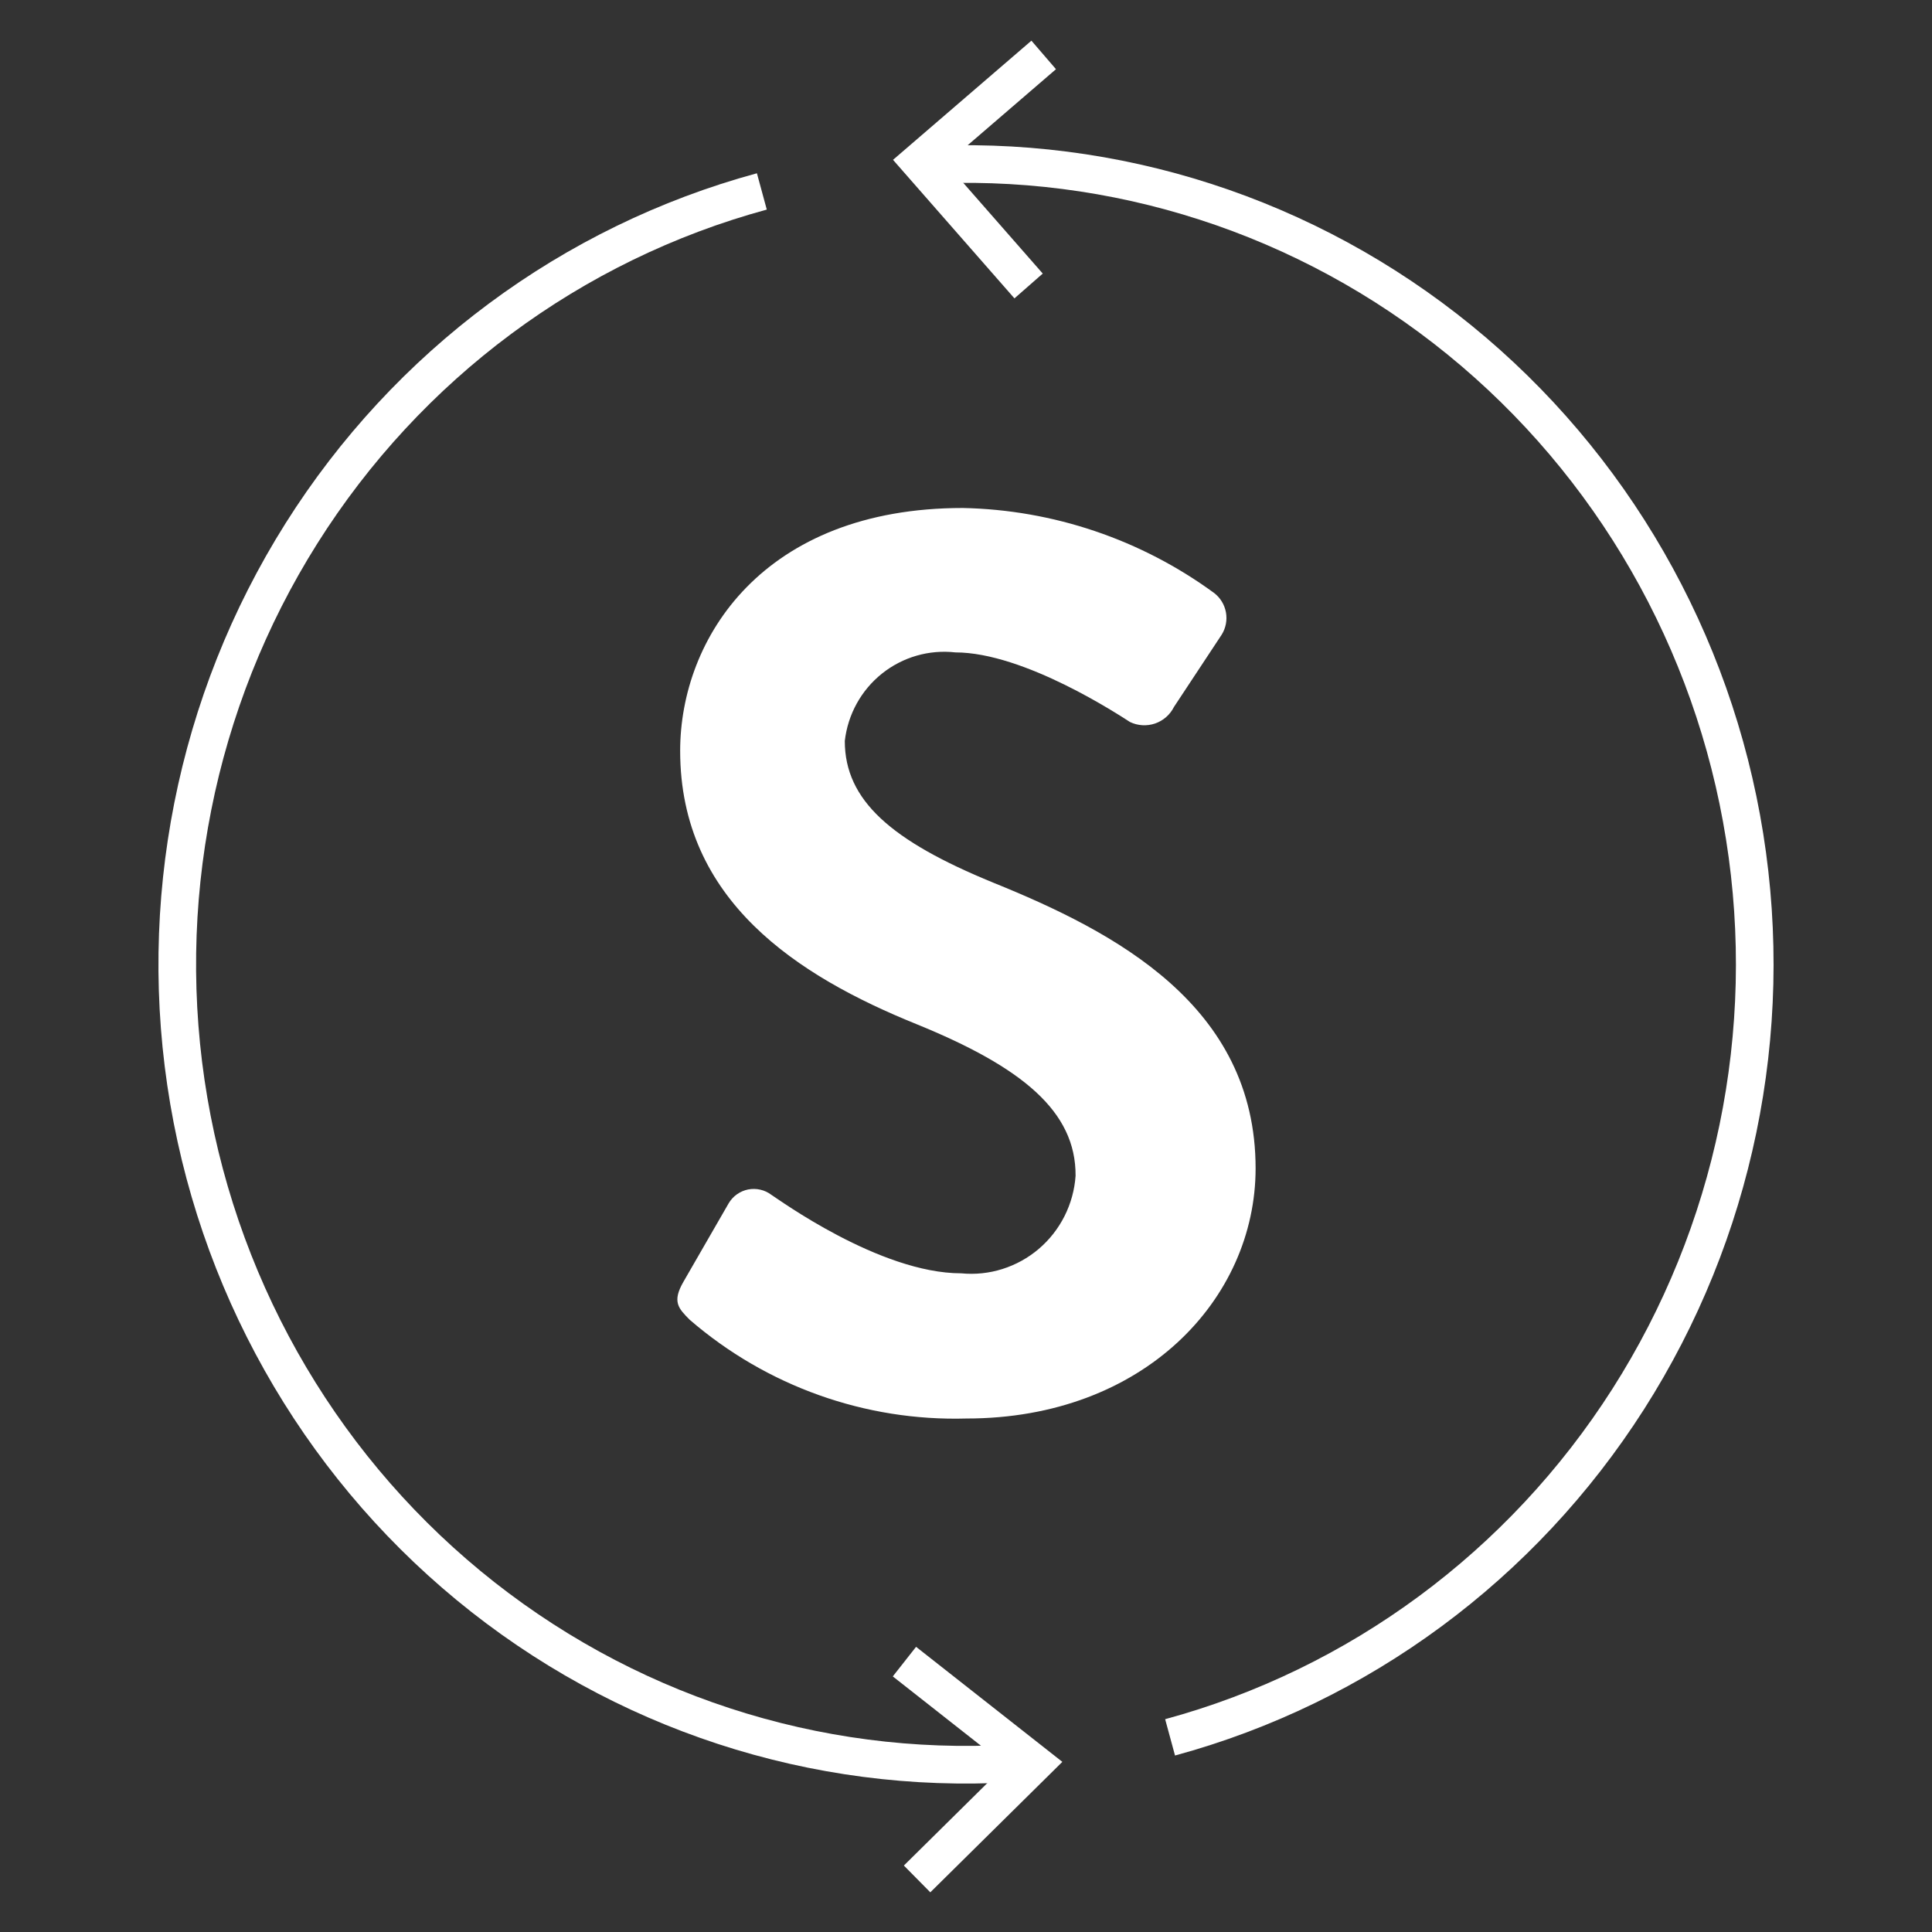
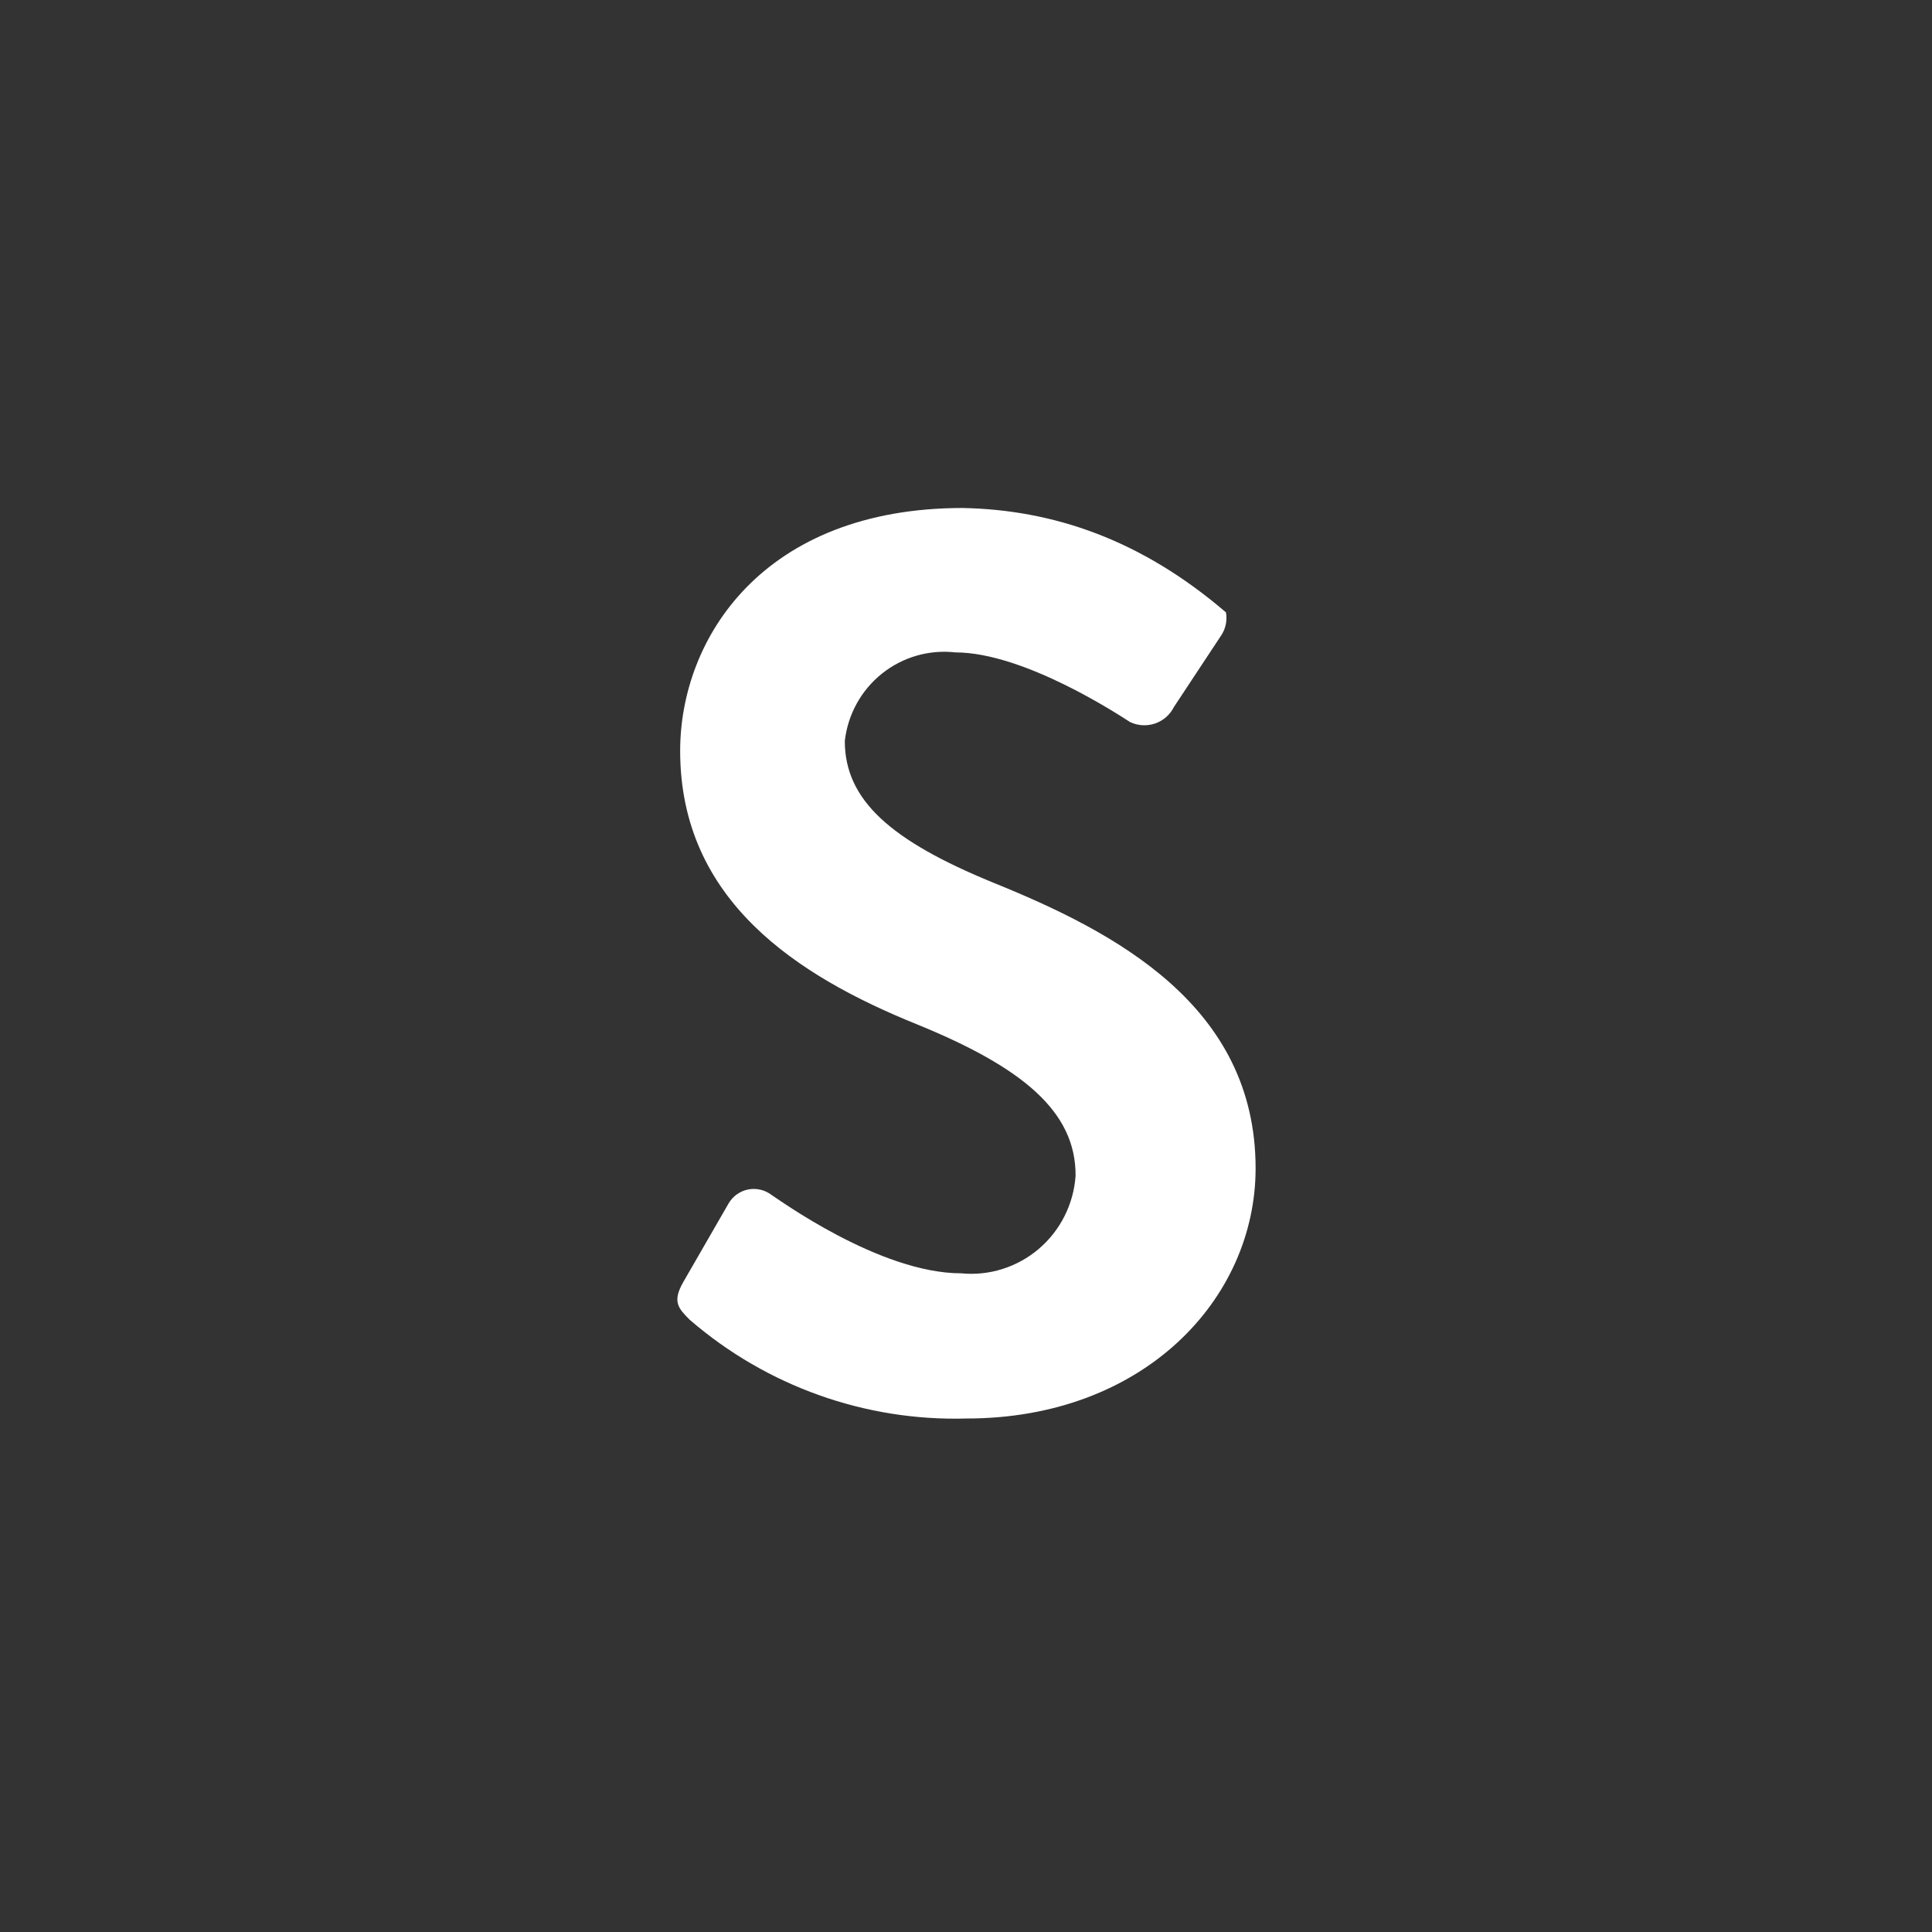
<svg xmlns="http://www.w3.org/2000/svg" fill="none" viewBox="0 0 60 60" height="60" width="60">
  <rect x="0" y="0" width="60" height="60" fill="#333333" stroke="none" />
-   <path stroke-miterlimit="10" stroke-width="1.169" stroke="white" d="M31.944 8.881L28.562 5.022L32.413 1.706" />
-   <path stroke-miterlimit="10" stroke-width="1.169" stroke="white" d="M28.088 51.603L32.11 54.766L28.481 58.352" />
-   <path stroke-miterlimit="10" stroke-width="1.169" stroke="white" d="M28.557 5.137C34.614 4.774 40.588 6.705 45.322 10.555C50.056 14.406 53.213 19.902 54.181 25.979C55.15 32.056 53.861 38.282 50.565 43.451C47.268 48.619 42.199 52.362 36.338 53.955" />
-   <path stroke-miterlimit="10" stroke-width="1.169" stroke="white" d="M31.983 54.724C25.889 55.226 19.831 53.398 14.998 49.599C10.165 45.8 6.907 40.304 5.864 34.192C4.821 28.079 6.069 21.792 9.361 16.566C12.654 11.339 17.754 7.551 23.66 5.945" />
-   <path fill="white" d="M21.42 40.987C23.808 43.05 26.873 44.143 30.018 44.053C35.52 44.053 38.992 40.343 38.994 36.287C38.994 31.223 34.626 28.942 30.842 27.41C27.681 26.115 26.236 24.858 26.236 23.011C26.33 22.188 26.744 21.437 27.388 20.921C28.032 20.406 28.853 20.168 29.671 20.261C31.817 20.261 34.781 22.224 35.092 22.422C35.336 22.54 35.616 22.556 35.872 22.469C36.128 22.381 36.339 22.195 36.46 21.952L37.94 19.711C38.069 19.505 38.116 19.257 38.073 19.018C38.029 18.778 37.899 18.564 37.706 18.416C35.434 16.754 32.71 15.833 29.902 15.776C23.698 15.776 21.123 19.824 21.123 23.319C21.123 27.973 24.775 30.312 28.46 31.805C31.742 33.14 33.416 34.513 33.403 36.516C33.373 36.952 33.256 37.377 33.06 37.767C32.864 38.156 32.593 38.502 32.261 38.785C31.93 39.067 31.546 39.279 31.132 39.41C30.718 39.541 30.282 39.586 29.851 39.544C27.316 39.544 24.155 37.228 23.958 37.108C23.856 37.031 23.739 36.975 23.614 36.947C23.489 36.918 23.36 36.916 23.234 36.94C23.109 36.965 22.99 37.017 22.885 37.091C22.781 37.165 22.693 37.261 22.628 37.372L21.224 39.808C20.866 40.429 21.069 40.633 21.42 40.987Z" />
+   <path fill="white" d="M21.42 40.987C23.808 43.05 26.873 44.143 30.018 44.053C35.52 44.053 38.992 40.343 38.994 36.287C38.994 31.223 34.626 28.942 30.842 27.41C27.681 26.115 26.236 24.858 26.236 23.011C26.33 22.188 26.744 21.437 27.388 20.921C28.032 20.406 28.853 20.168 29.671 20.261C31.817 20.261 34.781 22.224 35.092 22.422C35.336 22.54 35.616 22.556 35.872 22.469C36.128 22.381 36.339 22.195 36.46 21.952L37.94 19.711C38.069 19.505 38.116 19.257 38.073 19.018C35.434 16.754 32.71 15.833 29.902 15.776C23.698 15.776 21.123 19.824 21.123 23.319C21.123 27.973 24.775 30.312 28.46 31.805C31.742 33.14 33.416 34.513 33.403 36.516C33.373 36.952 33.256 37.377 33.06 37.767C32.864 38.156 32.593 38.502 32.261 38.785C31.93 39.067 31.546 39.279 31.132 39.41C30.718 39.541 30.282 39.586 29.851 39.544C27.316 39.544 24.155 37.228 23.958 37.108C23.856 37.031 23.739 36.975 23.614 36.947C23.489 36.918 23.36 36.916 23.234 36.94C23.109 36.965 22.99 37.017 22.885 37.091C22.781 37.165 22.693 37.261 22.628 37.372L21.224 39.808C20.866 40.429 21.069 40.633 21.42 40.987Z" />
</svg>